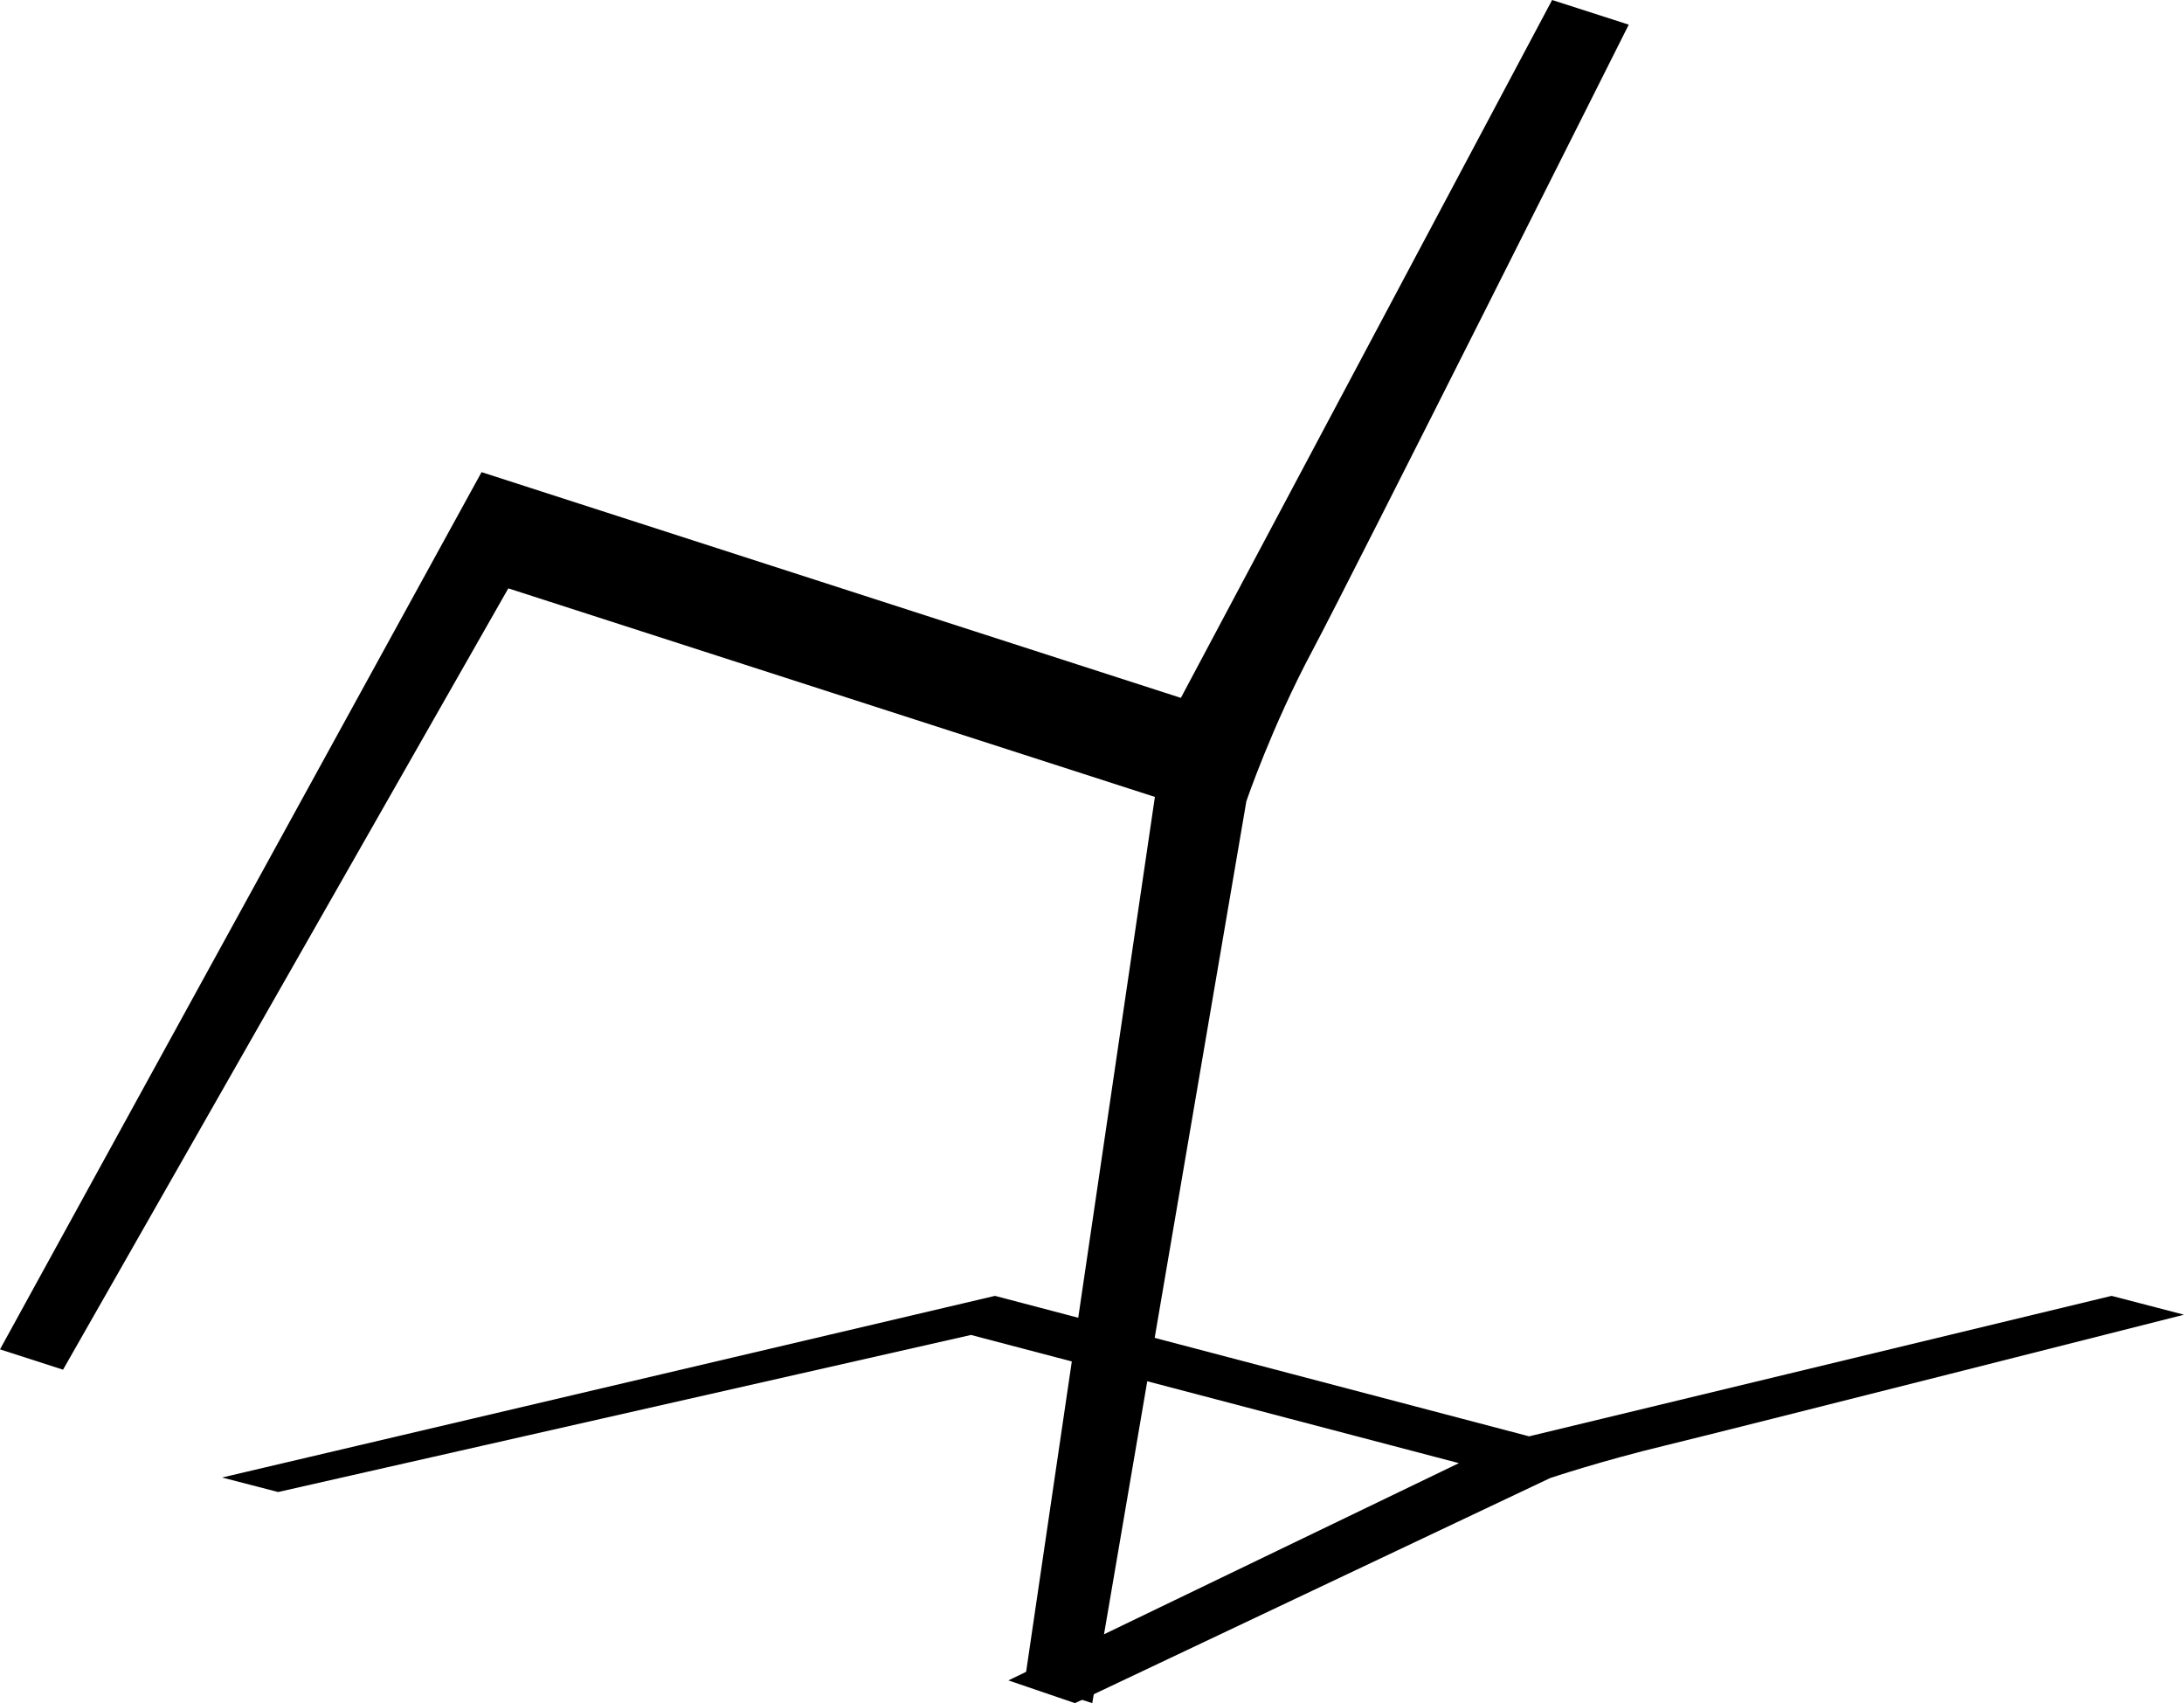
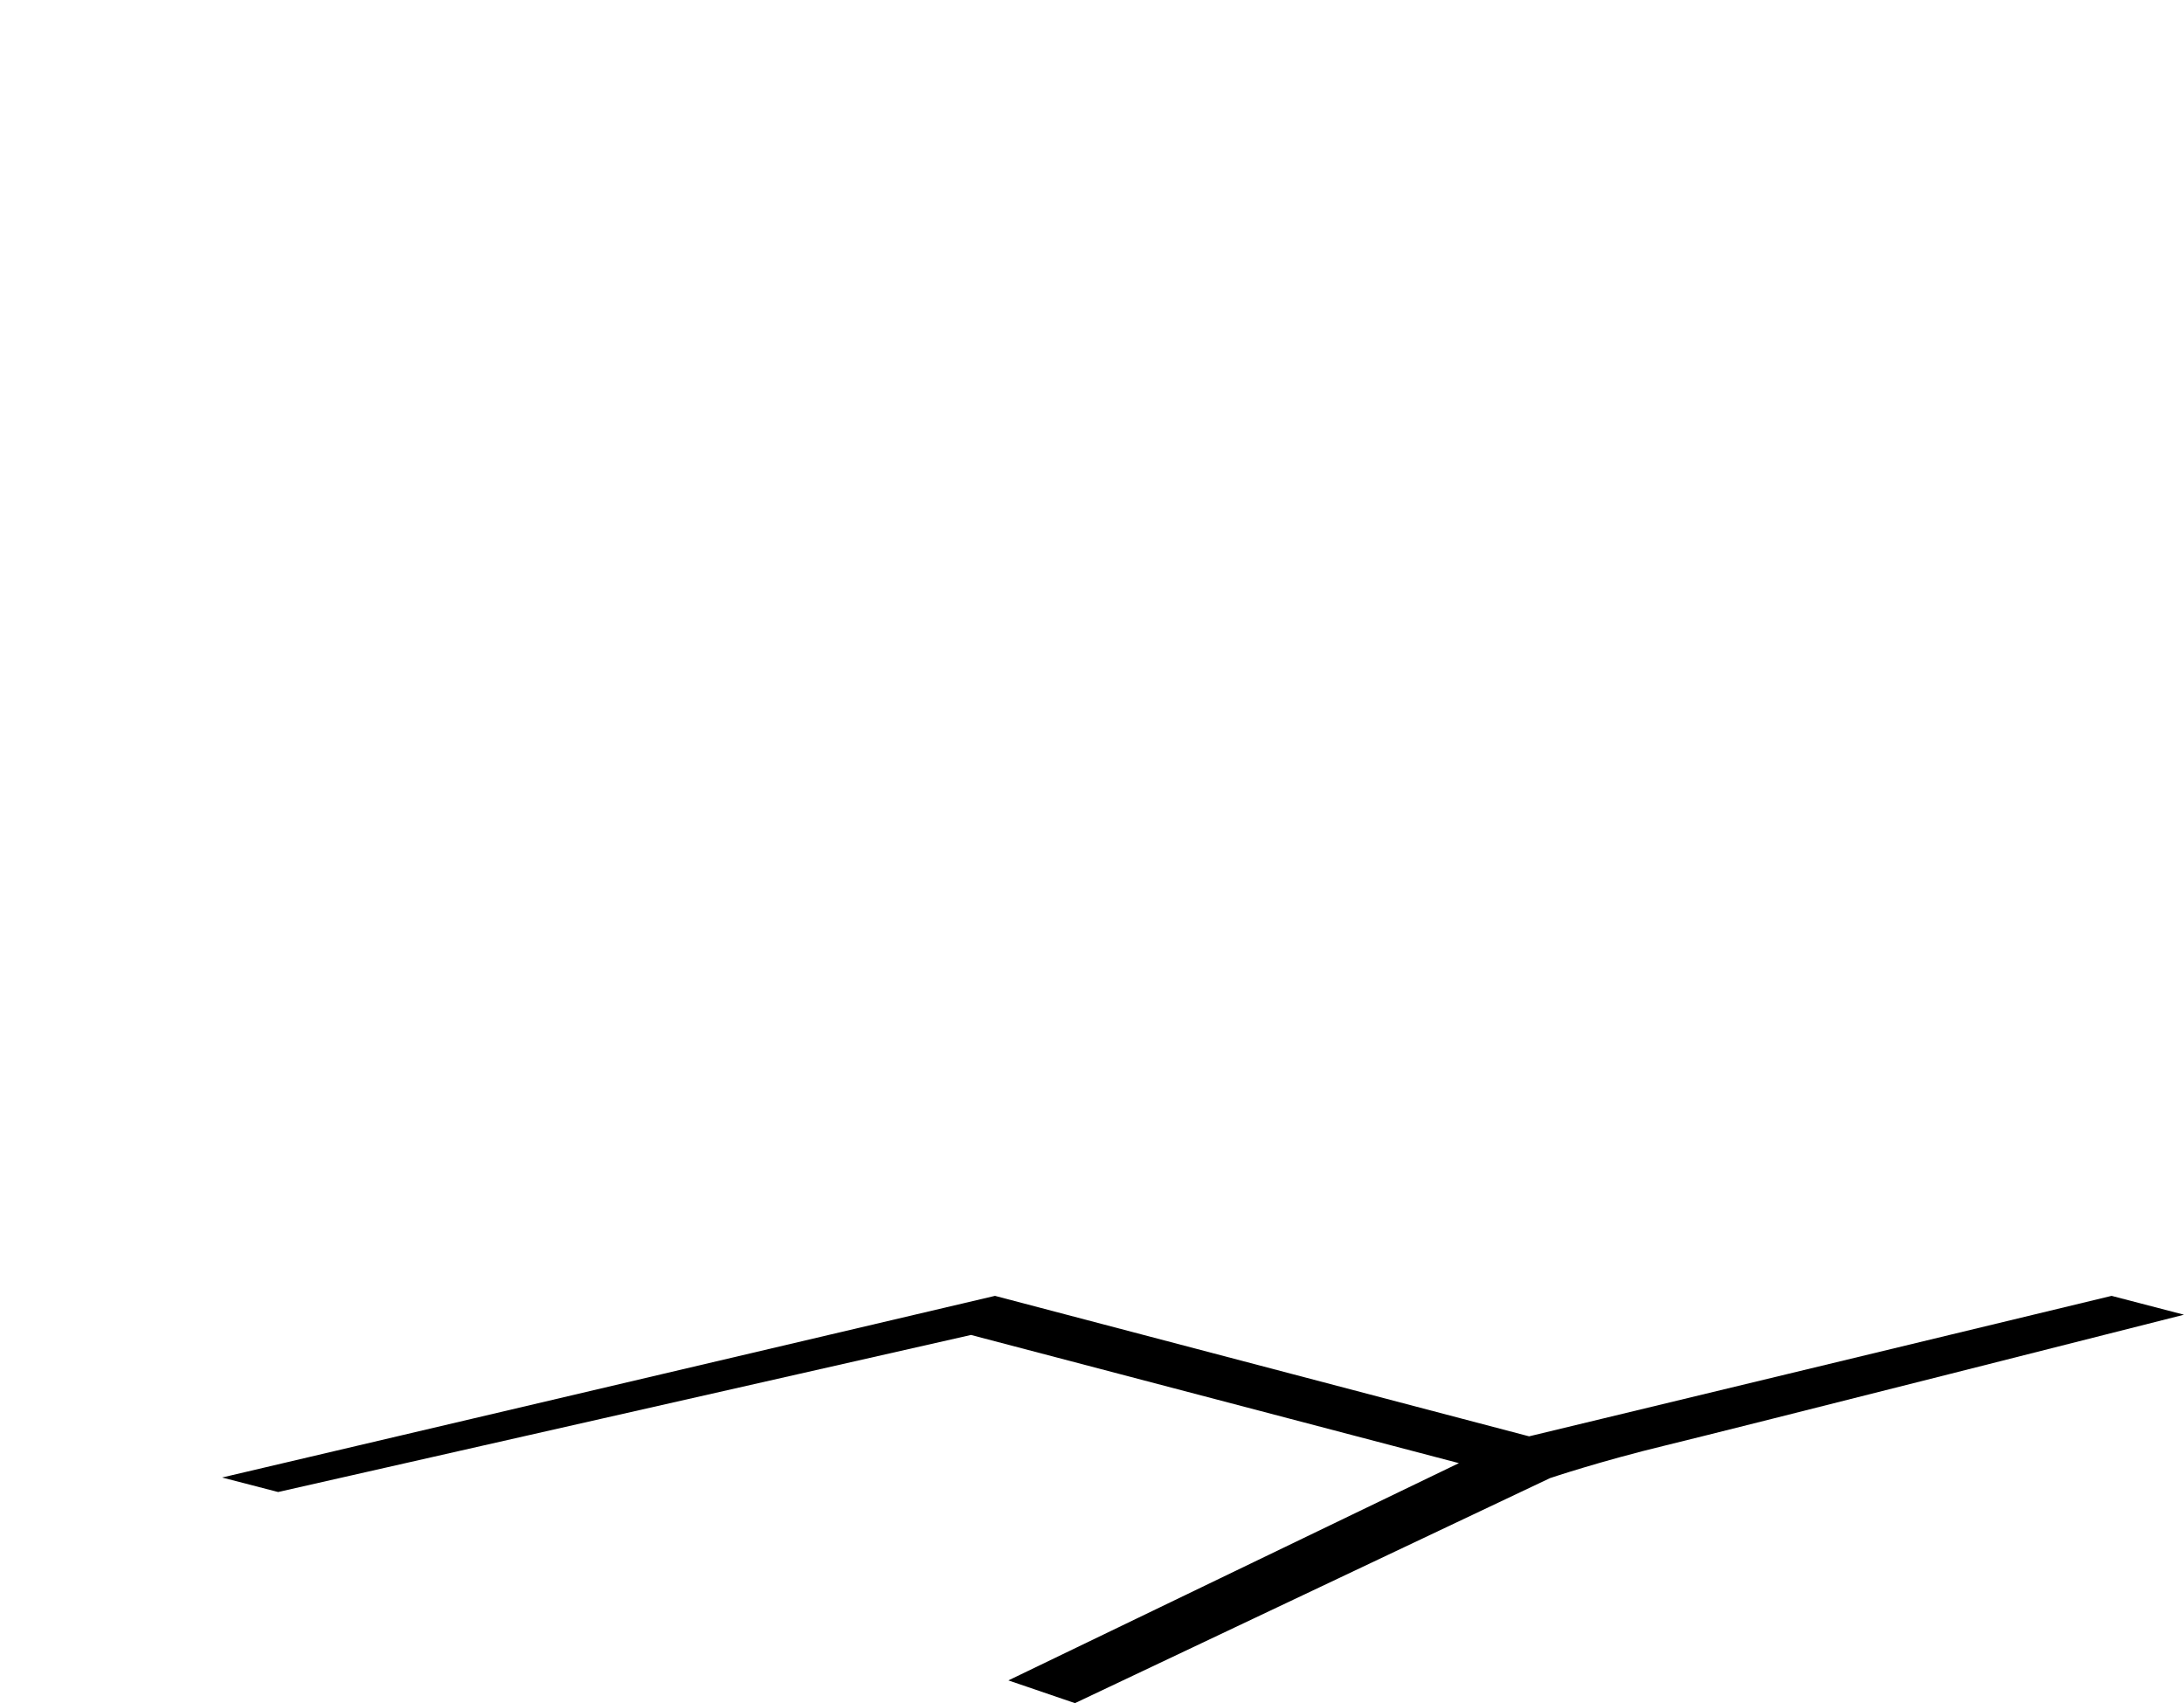
<svg xmlns="http://www.w3.org/2000/svg" width="59" height="46" viewBox="0 0 59 46" fill="none">
  <g id="Group 23">
    <path id="Vector" d="M7.513 40.298L26.231 36.056L39.412 39.518L27.241 45.386L29.04 46L41.875 39.922C41.875 39.922 43.237 39.463 45.003 39.037C46.764 38.611 59 35.509 59 35.509L57.044 35L41.308 38.794L26.879 35L6 39.906" fill="black" />
-     <path id="Vector_2" d="M1.703 36.994L13.732 15.891L31.199 21.524L27.683 45.408L29.507 46L33.67 21.641C33.67 21.641 34.354 19.632 35.455 17.57C36.556 15.502 44 0.666 44 0.666L41.93 0L31.901 18.849L13.009 12.752L0 36.445" fill="black" />
  </g>
</svg>